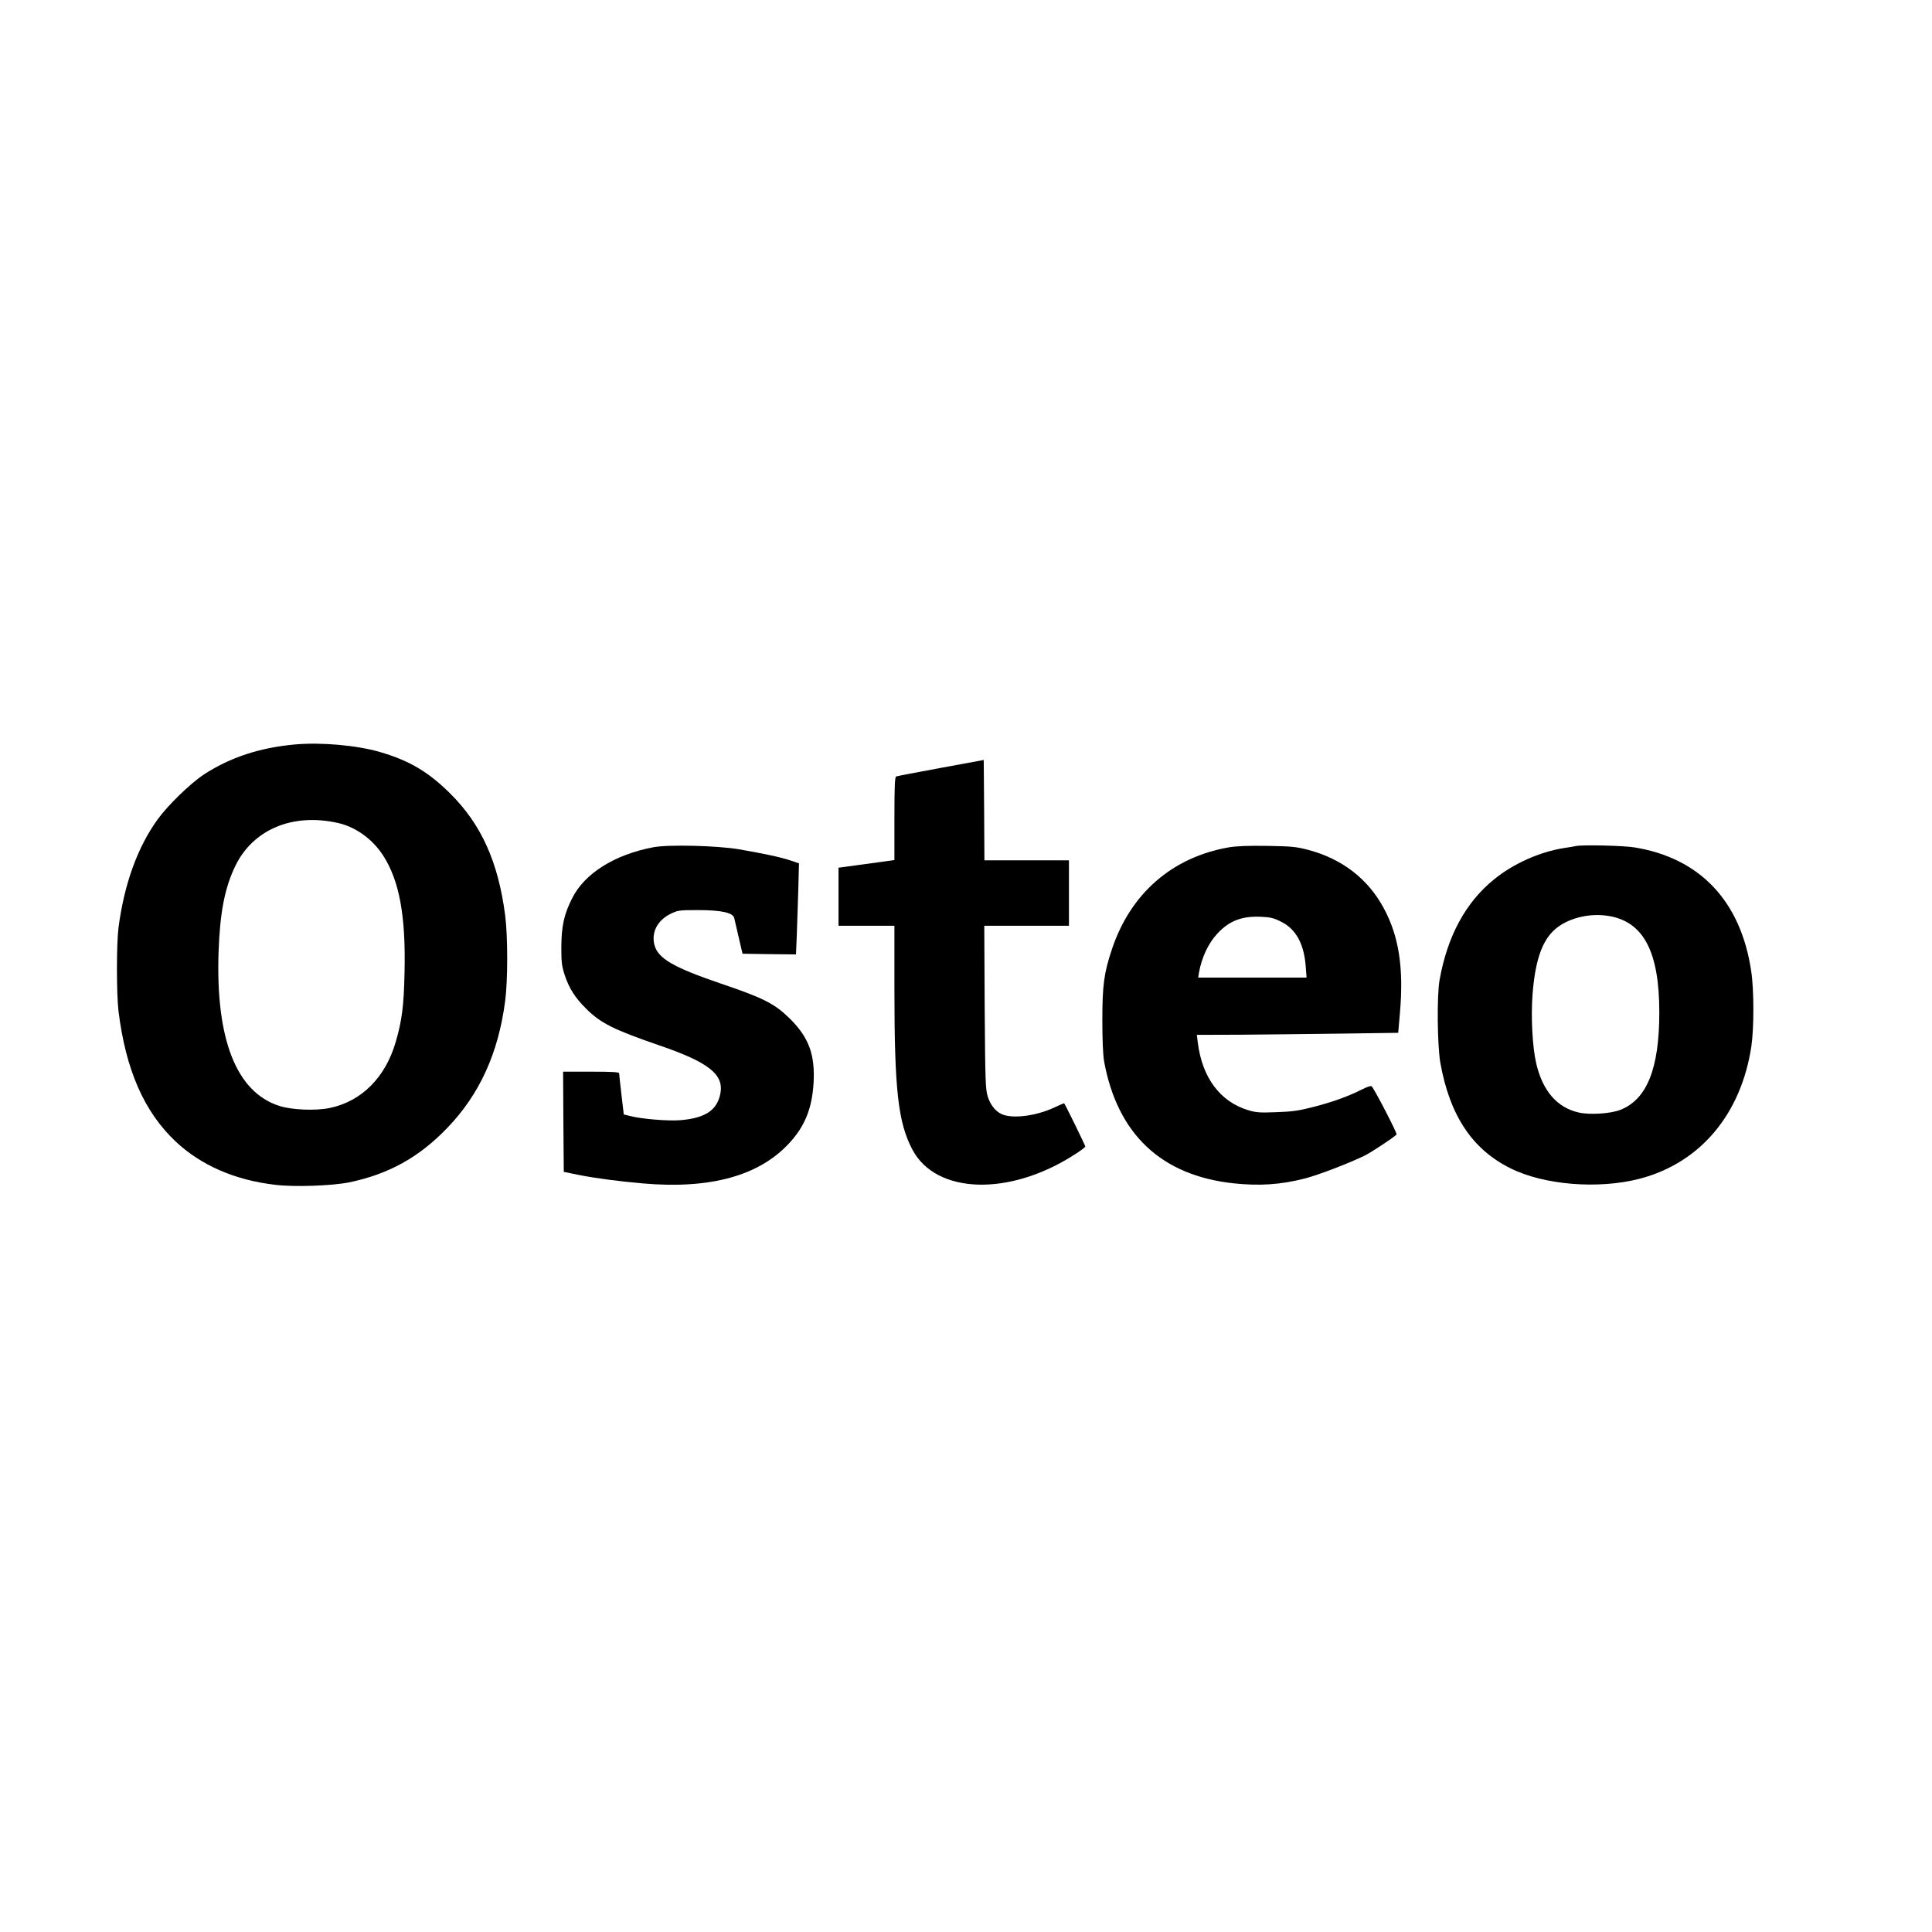
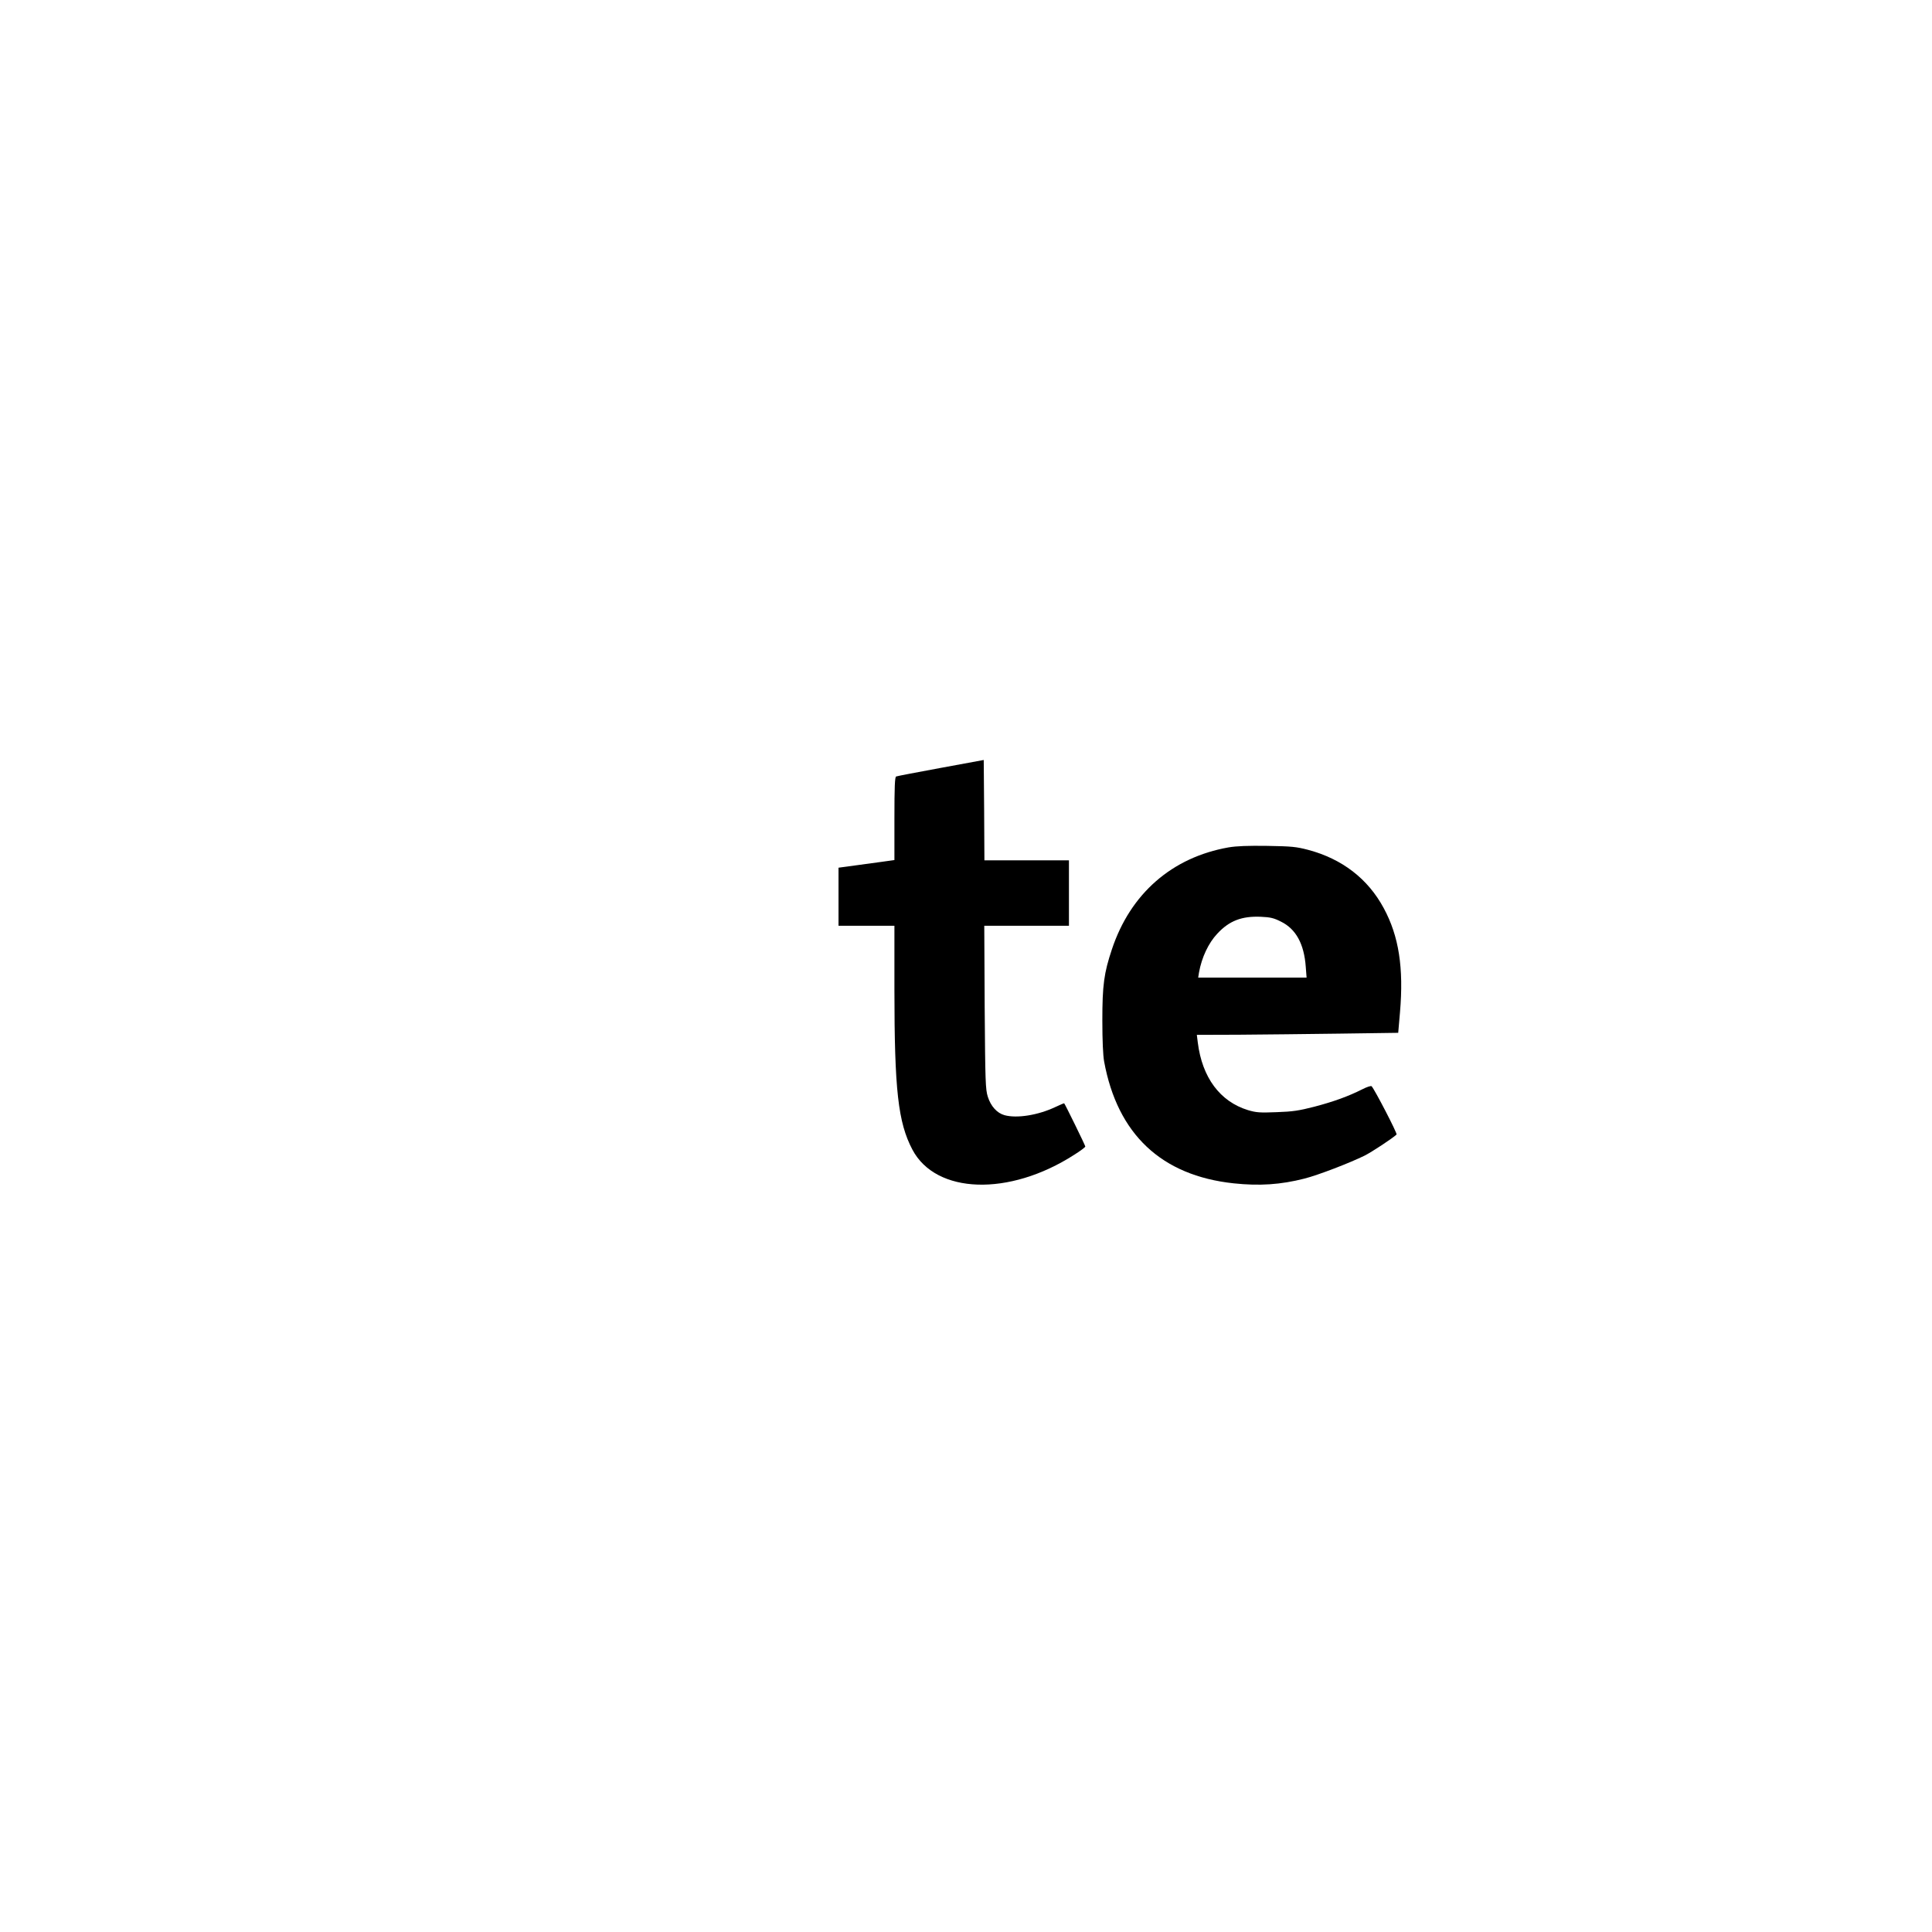
<svg xmlns="http://www.w3.org/2000/svg" version="1.0" width="1417pt" height="1417pt" viewBox="0 0 1417 1417" preserveAspectRatio="xMidYMid meet">
  <g transform="translate(0,1417) scale(0.1,-0.1)" fill="#000000" stroke="none">
-     <path d="M2165 8710 c-259 -23 -477 -95 -669 -220 -99 -65 -265 -226 -340 -330 -148 -205 -245 -474 -287 -795 -15 -118 -15 -484 0 -610 53 -431 188 -739 419 -957 186 -175 436 -284 732 -318 141 -17 415 -7 540 18 290 60 514 184 721 400 236 245 374 547 424 930 20 150 20 475 0 629 -51 392 -175 667 -404 894 -159 158 -301 242 -516 304 -169 49 -430 72 -620 55z m314 -576 c129 -29 252 -117 330 -237 120 -185 168 -444 158 -861 -5 -244 -19 -351 -64 -506 -75 -261 -250 -437 -483 -486 -103 -22 -280 -15 -372 15 -314 101 -466 486 -445 1126 10 292 45 473 123 634 130 268 421 390 753 315z" />
    <path d="M6900 8538 c-173 -32 -321 -60 -327 -63 -10 -3 -13 -74 -13 -308 l0 -305 -72 -10 c-40 -6 -133 -18 -205 -28 l-133 -18 0 -213 0 -213 205 0 205 0 0 -467 c0 -738 27 -976 132 -1175 173 -327 710 -344 1186 -38 45 28 82 56 82 61 0 8 -147 308 -155 317 -1 1 -31 -11 -66 -28 -128 -60 -282 -84 -372 -59 -54 15 -100 65 -122 135 -17 54 -19 106 -23 657 l-3 597 310 0 311 0 0 240 0 240 -310 0 -310 0 -2 368 -3 368 -315 -58z" />
-     <path d="M4792 7956 c-285 -54 -505 -192 -596 -375 -59 -116 -78 -204 -79 -356 0 -114 3 -140 26 -210 31 -93 75 -163 154 -241 107 -108 204 -156 538 -271 360 -123 474 -212 449 -351 -23 -124 -110 -183 -296 -198 -89 -7 -282 9 -363 30 l-50 12 -17 145 c-9 79 -17 150 -17 157 -1 9 -49 12 -206 12 l-205 0 2 -367 3 -368 108 -22 c119 -24 301 -48 477 -63 489 -42 846 56 1066 293 116 124 169 254 181 442 12 209 -34 336 -175 475 -110 108 -191 150 -502 255 -351 120 -463 184 -490 284 -24 92 21 180 117 228 56 27 64 28 203 28 170 0 256 -19 265 -58 3 -12 18 -76 33 -142 l28 -120 196 -3 196 -2 6 142 c3 79 8 229 11 335 l5 191 -62 21 c-71 24 -195 50 -378 82 -161 27 -516 36 -628 15z" />
    <path d="M9011 7955 c-415 -73 -720 -339 -856 -748 -58 -174 -70 -262 -70 -522 0 -146 5 -256 13 -300 98 -534 420 -837 950 -894 189 -20 344 -10 520 35 99 25 333 115 442 169 53 27 202 125 233 154 7 7 -161 331 -183 354 -4 5 -35 -5 -68 -22 -103 -52 -211 -91 -352 -128 -113 -29 -158 -36 -276 -40 -125 -5 -150 -3 -211 15 -205 63 -336 239 -368 496 l-7 56 308 1 c170 1 503 5 739 8 l430 6 13 150 c28 326 -8 559 -119 764 -116 216 -306 362 -555 428 -88 23 -122 26 -299 29 -143 2 -224 -1 -284 -11z m385 -545 c109 -54 169 -163 181 -332 l6 -78 -398 0 -397 0 6 38 c20 110 69 215 134 284 88 95 180 130 320 124 69 -3 95 -9 148 -36z" />
-     <path d="M11560 7965 c-8 -2 -49 -9 -90 -15 -180 -29 -369 -114 -510 -228 -211 -170 -345 -419 -402 -742 -20 -115 -16 -479 6 -605 69 -386 233 -633 511 -772 247 -125 649 -157 952 -78 443 116 743 473 818 970 20 133 20 416 -1 552 -76 513 -375 830 -857 908 -80 13 -376 20 -427 10z m250 -515 c248 -47 360 -267 360 -705 0 -413 -91 -640 -288 -716 -71 -27 -220 -37 -301 -19 -161 35 -269 161 -315 366 -27 121 -38 336 -26 497 18 237 64 381 150 467 94 94 267 139 420 110z" />
  </g>
</svg>